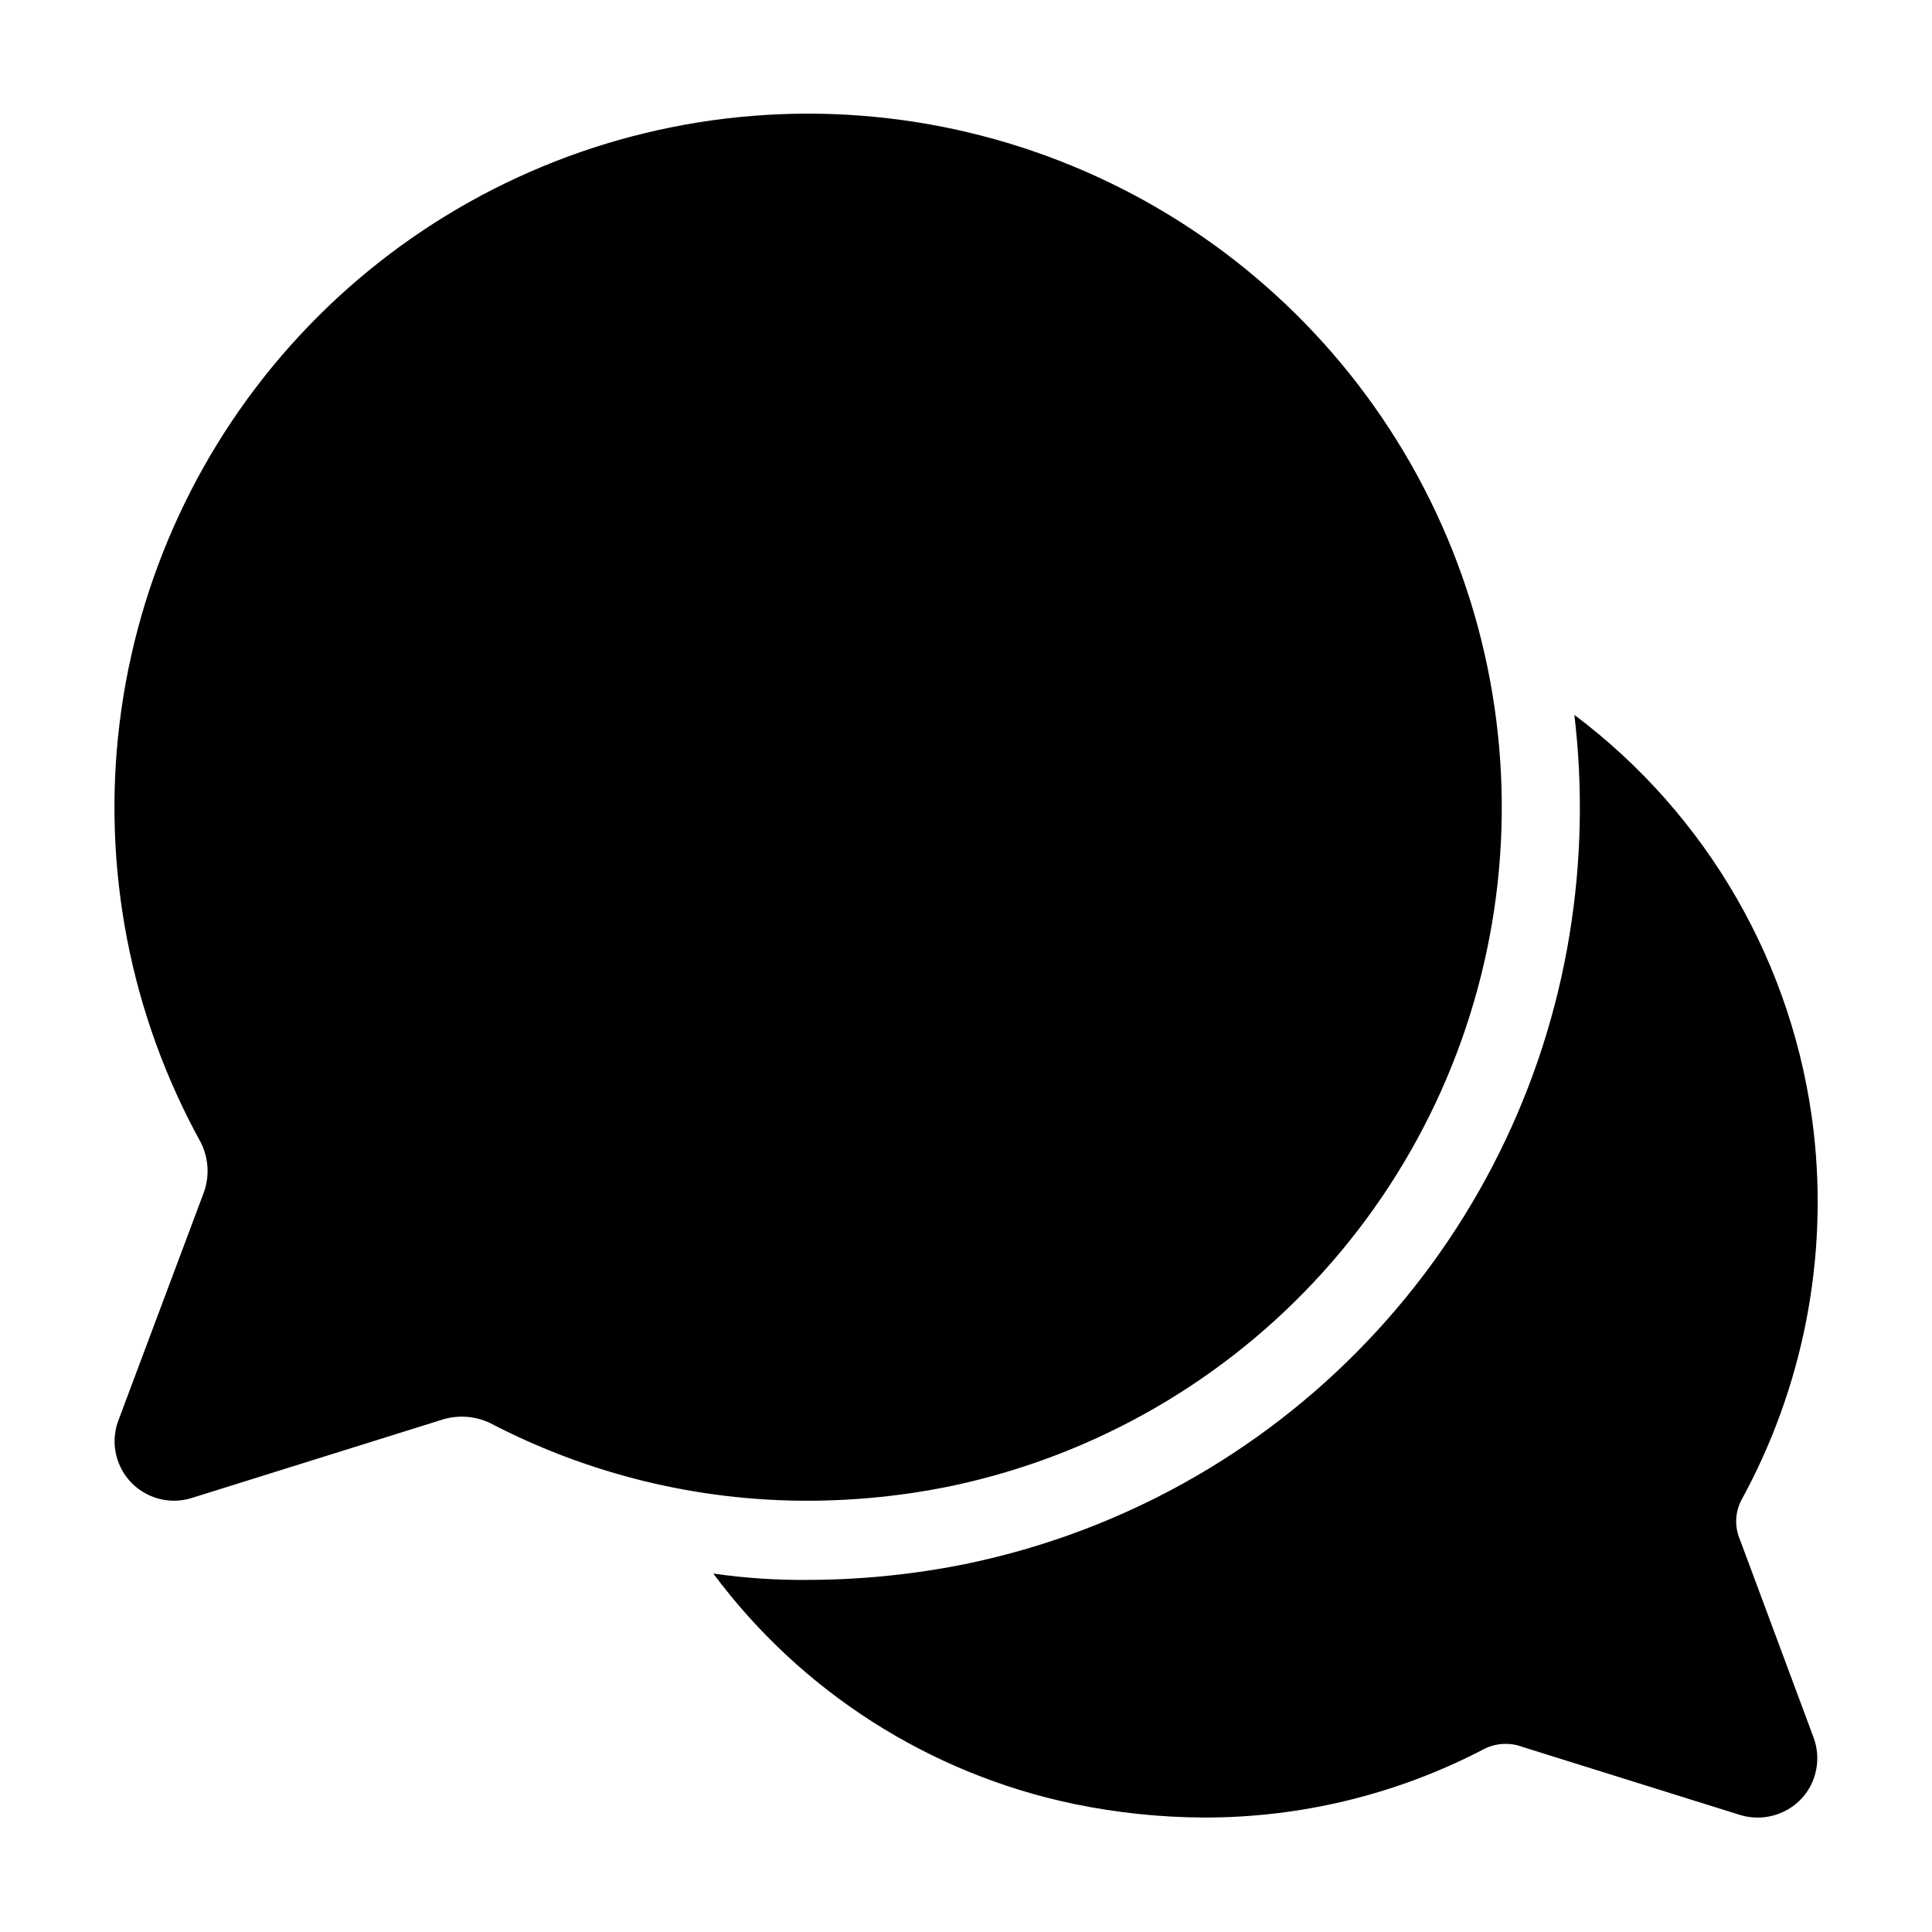
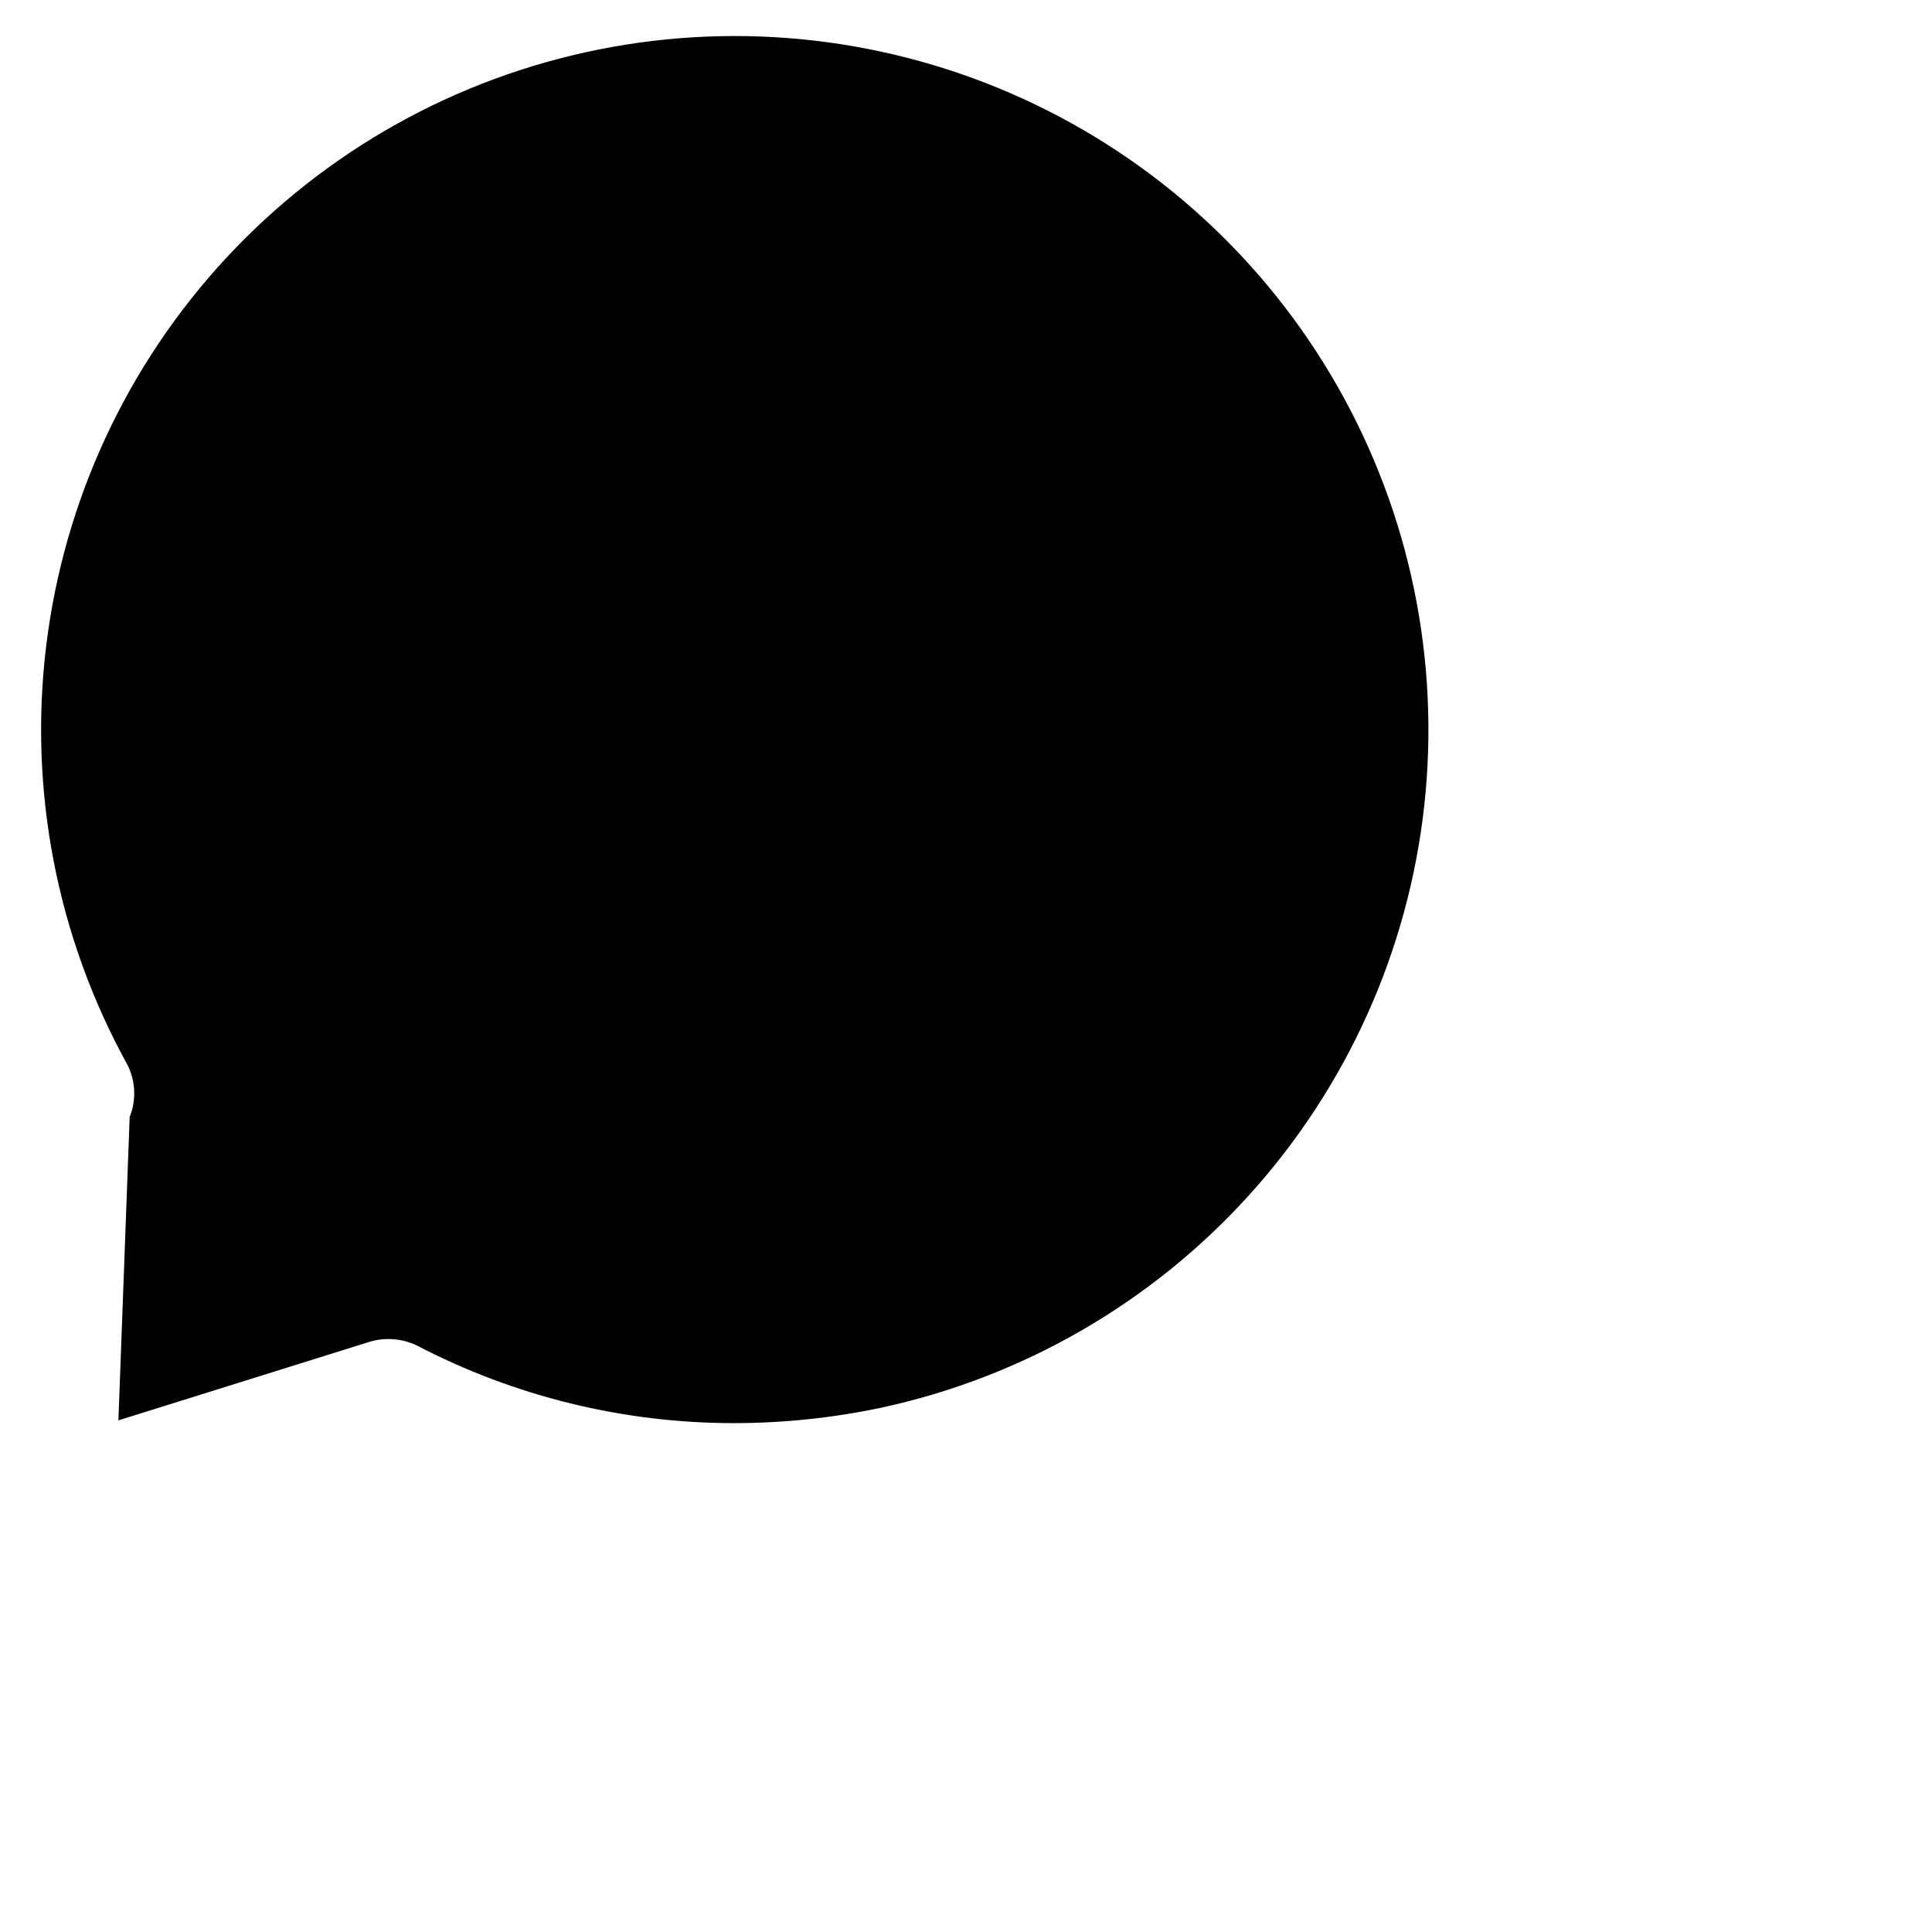
<svg xmlns="http://www.w3.org/2000/svg" fill="#000000" width="800px" height="800px" version="1.1" viewBox="144 144 512 512">
  <g>
-     <path d="m175.38 520.41c-1.395 3.699-1.344 7.789 0.141 11.453 1.484 3.668 4.293 6.641 7.871 8.328 3.574 1.691 7.652 1.973 11.426 0.789l65.852-20.594h0.004c4.312-1.488 9.035-1.23 13.16 0.715 25.969 13.551 54.824 20.621 84.117 20.613 12.984-0.008 25.934-1.352 38.645-4.008 37.801-8.082 72.094-27.875 98-56.566s42.109-64.816 46.305-103.24c4.195-38.43-3.828-77.199-22.93-110.8-19.105-33.605-48.316-60.332-83.484-76.383-35.164-16.051-74.496-20.609-112.4-13.023-37.906 7.586-72.453 26.926-98.734 55.273-26.281 28.348-42.957 64.258-47.656 102.63-4.703 38.367 2.812 77.242 21.473 111.09 2.211 4.324 2.441 9.391 0.633 13.898z" />
-     <path d="m400.84 558.28c-14.09 2.91-28.438 4.387-42.824 4.41-8.359 0.074-16.711-0.488-24.98-1.68 23.352 31.398 57.41 53.133 95.723 61.086 11.258 2.32 22.723 3.516 34.219 3.57 25.953 0.062 51.535-6.203 74.52-18.266 3.16-1.516 6.801-1.668 10.078-0.418l57.727 18.055c2.789 0.812 5.75 0.855 8.559 0.113 2.812-0.738 5.367-2.231 7.394-4.312 2.039-2.141 3.43-4.812 4.023-7.707 0.594-2.894 0.363-5.898-0.664-8.668l-19.523-52.48c-1.453-3.383-1.297-7.238 0.422-10.496 16.336-29.844 23.008-64.023 19.102-97.824-5.148-43.867-28.062-83.703-63.395-110.21 2.305 19.348 1.879 38.922-1.262 58.148-6.609 40.594-25.344 78.238-53.742 107.98-28.398 29.75-65.133 50.207-105.38 58.691z" />
+     <path d="m175.38 520.41l65.852-20.594h0.004c4.312-1.488 9.035-1.23 13.16 0.715 25.969 13.551 54.824 20.621 84.117 20.613 12.984-0.008 25.934-1.352 38.645-4.008 37.801-8.082 72.094-27.875 98-56.566s42.109-64.816 46.305-103.24c4.195-38.43-3.828-77.199-22.93-110.8-19.105-33.605-48.316-60.332-83.484-76.383-35.164-16.051-74.496-20.609-112.4-13.023-37.906 7.586-72.453 26.926-98.734 55.273-26.281 28.348-42.957 64.258-47.656 102.63-4.703 38.367 2.812 77.242 21.473 111.09 2.211 4.324 2.441 9.391 0.633 13.898z" />
  </g>
</svg>